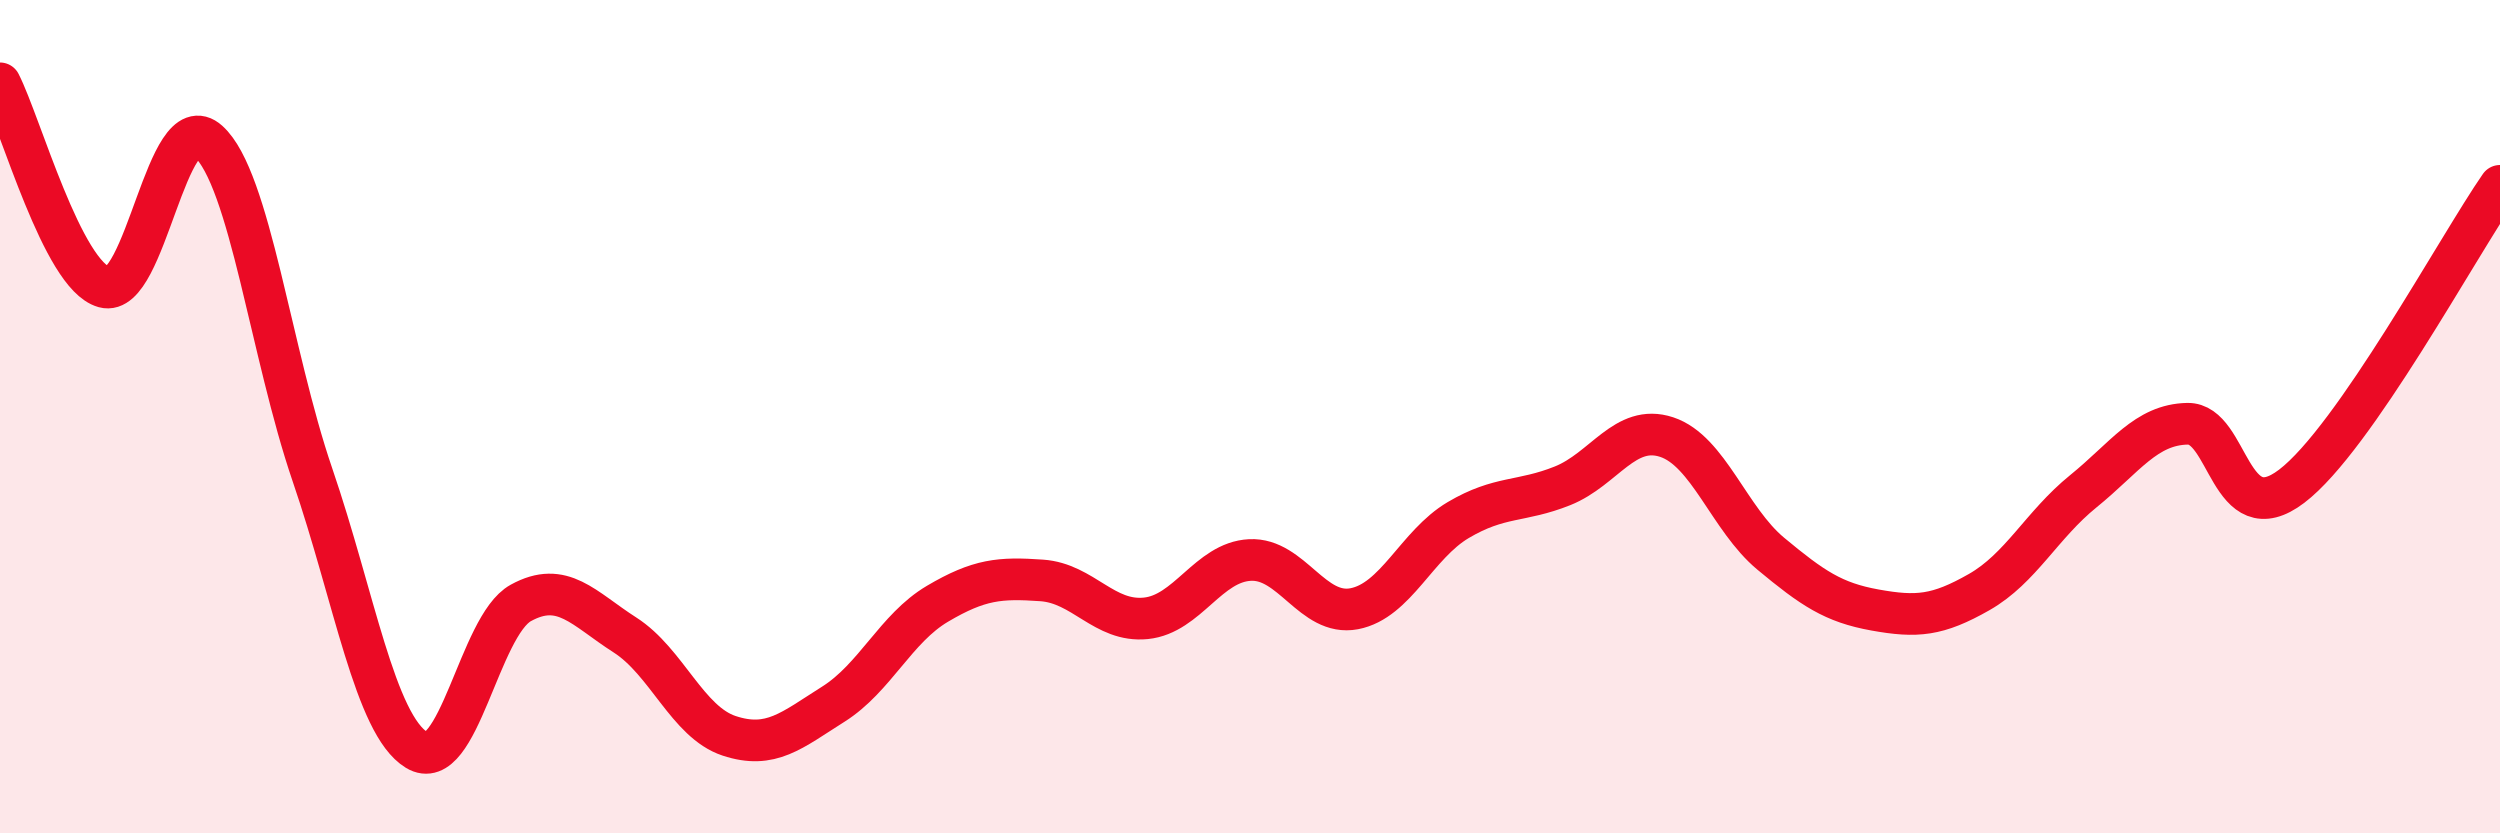
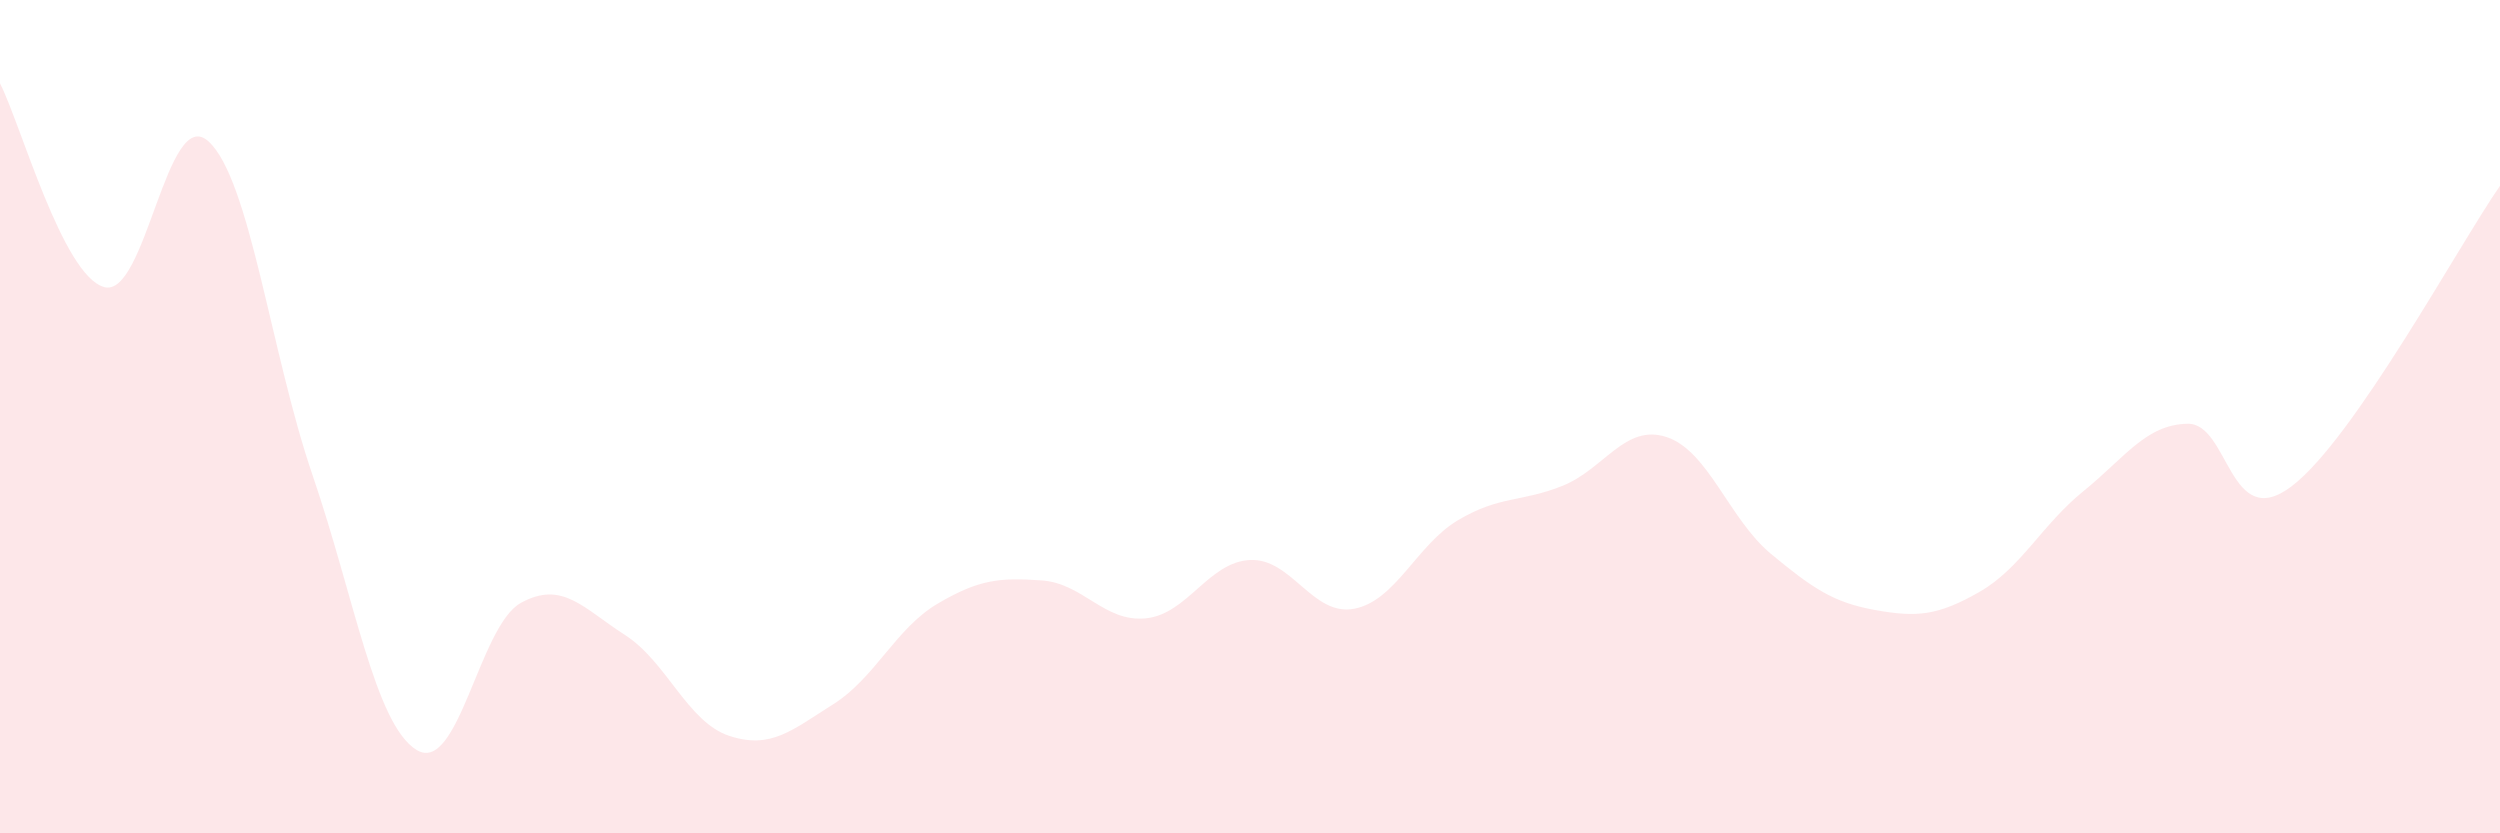
<svg xmlns="http://www.w3.org/2000/svg" width="60" height="20" viewBox="0 0 60 20">
  <path d="M 0,2 C 0.5,2.98 1.5,6.61 2.5,6.89 C 3.5,7.17 4,2.49 5,3.39 C 6,4.29 6.5,8.48 7.5,11.4 C 8.5,14.32 9,17.39 10,18 C 11,18.61 11.5,15.02 12.5,14.47 C 13.5,13.92 14,14.6 15,15.24 C 16,15.88 16.5,17.33 17.5,17.66 C 18.5,17.99 19,17.53 20,16.9 C 21,16.27 21.5,15.08 22.5,14.49 C 23.5,13.9 24,13.86 25,13.93 C 26,14 26.5,14.94 27.5,14.84 C 28.5,14.74 29,13.49 30,13.44 C 31,13.39 31.5,14.8 32.5,14.61 C 33.5,14.42 34,13.07 35,12.48 C 36,11.89 36.5,12.06 37.5,11.66 C 38.5,11.26 39,10.16 40,10.49 C 41,10.82 41.5,12.46 42.5,13.29 C 43.5,14.12 44,14.46 45,14.64 C 46,14.82 46.5,14.78 47.5,14.21 C 48.5,13.64 49,12.6 50,11.79 C 51,10.98 51.5,10.19 52.5,10.17 C 53.5,10.15 53.5,12.81 55,11.67 C 56.5,10.53 59,5.9 60,4.46L60 20L0 20Z" fill="#EB0A25" opacity="0.1" stroke-linecap="round" stroke-linejoin="round" />
-   <path d="M 0,2 C 0.5,2.98 1.5,6.61 2.5,6.89 C 3.5,7.17 4,2.49 5,3.39 C 6,4.29 6.5,8.48 7.5,11.4 C 8.5,14.32 9,17.39 10,18 C 11,18.61 11.5,15.02 12.5,14.47 C 13.5,13.92 14,14.6 15,15.24 C 16,15.88 16.5,17.33 17.5,17.66 C 18.5,17.99 19,17.53 20,16.9 C 21,16.27 21.5,15.08 22.5,14.49 C 23.5,13.9 24,13.86 25,13.93 C 26,14 26.5,14.94 27.5,14.84 C 28.5,14.74 29,13.49 30,13.44 C 31,13.39 31.5,14.8 32.5,14.61 C 33.5,14.42 34,13.07 35,12.48 C 36,11.89 36.5,12.06 37.5,11.66 C 38.5,11.26 39,10.16 40,10.49 C 41,10.82 41.5,12.46 42.5,13.29 C 43.5,14.12 44,14.46 45,14.64 C 46,14.82 46.5,14.78 47.5,14.21 C 48.5,13.64 49,12.6 50,11.79 C 51,10.98 51.5,10.19 52.5,10.17 C 53.5,10.15 53.5,12.81 55,11.67 C 56.5,10.53 59,5.9 60,4.46" stroke="#EB0A25" stroke-width="1" fill="none" stroke-linecap="round" stroke-linejoin="round" />
</svg>